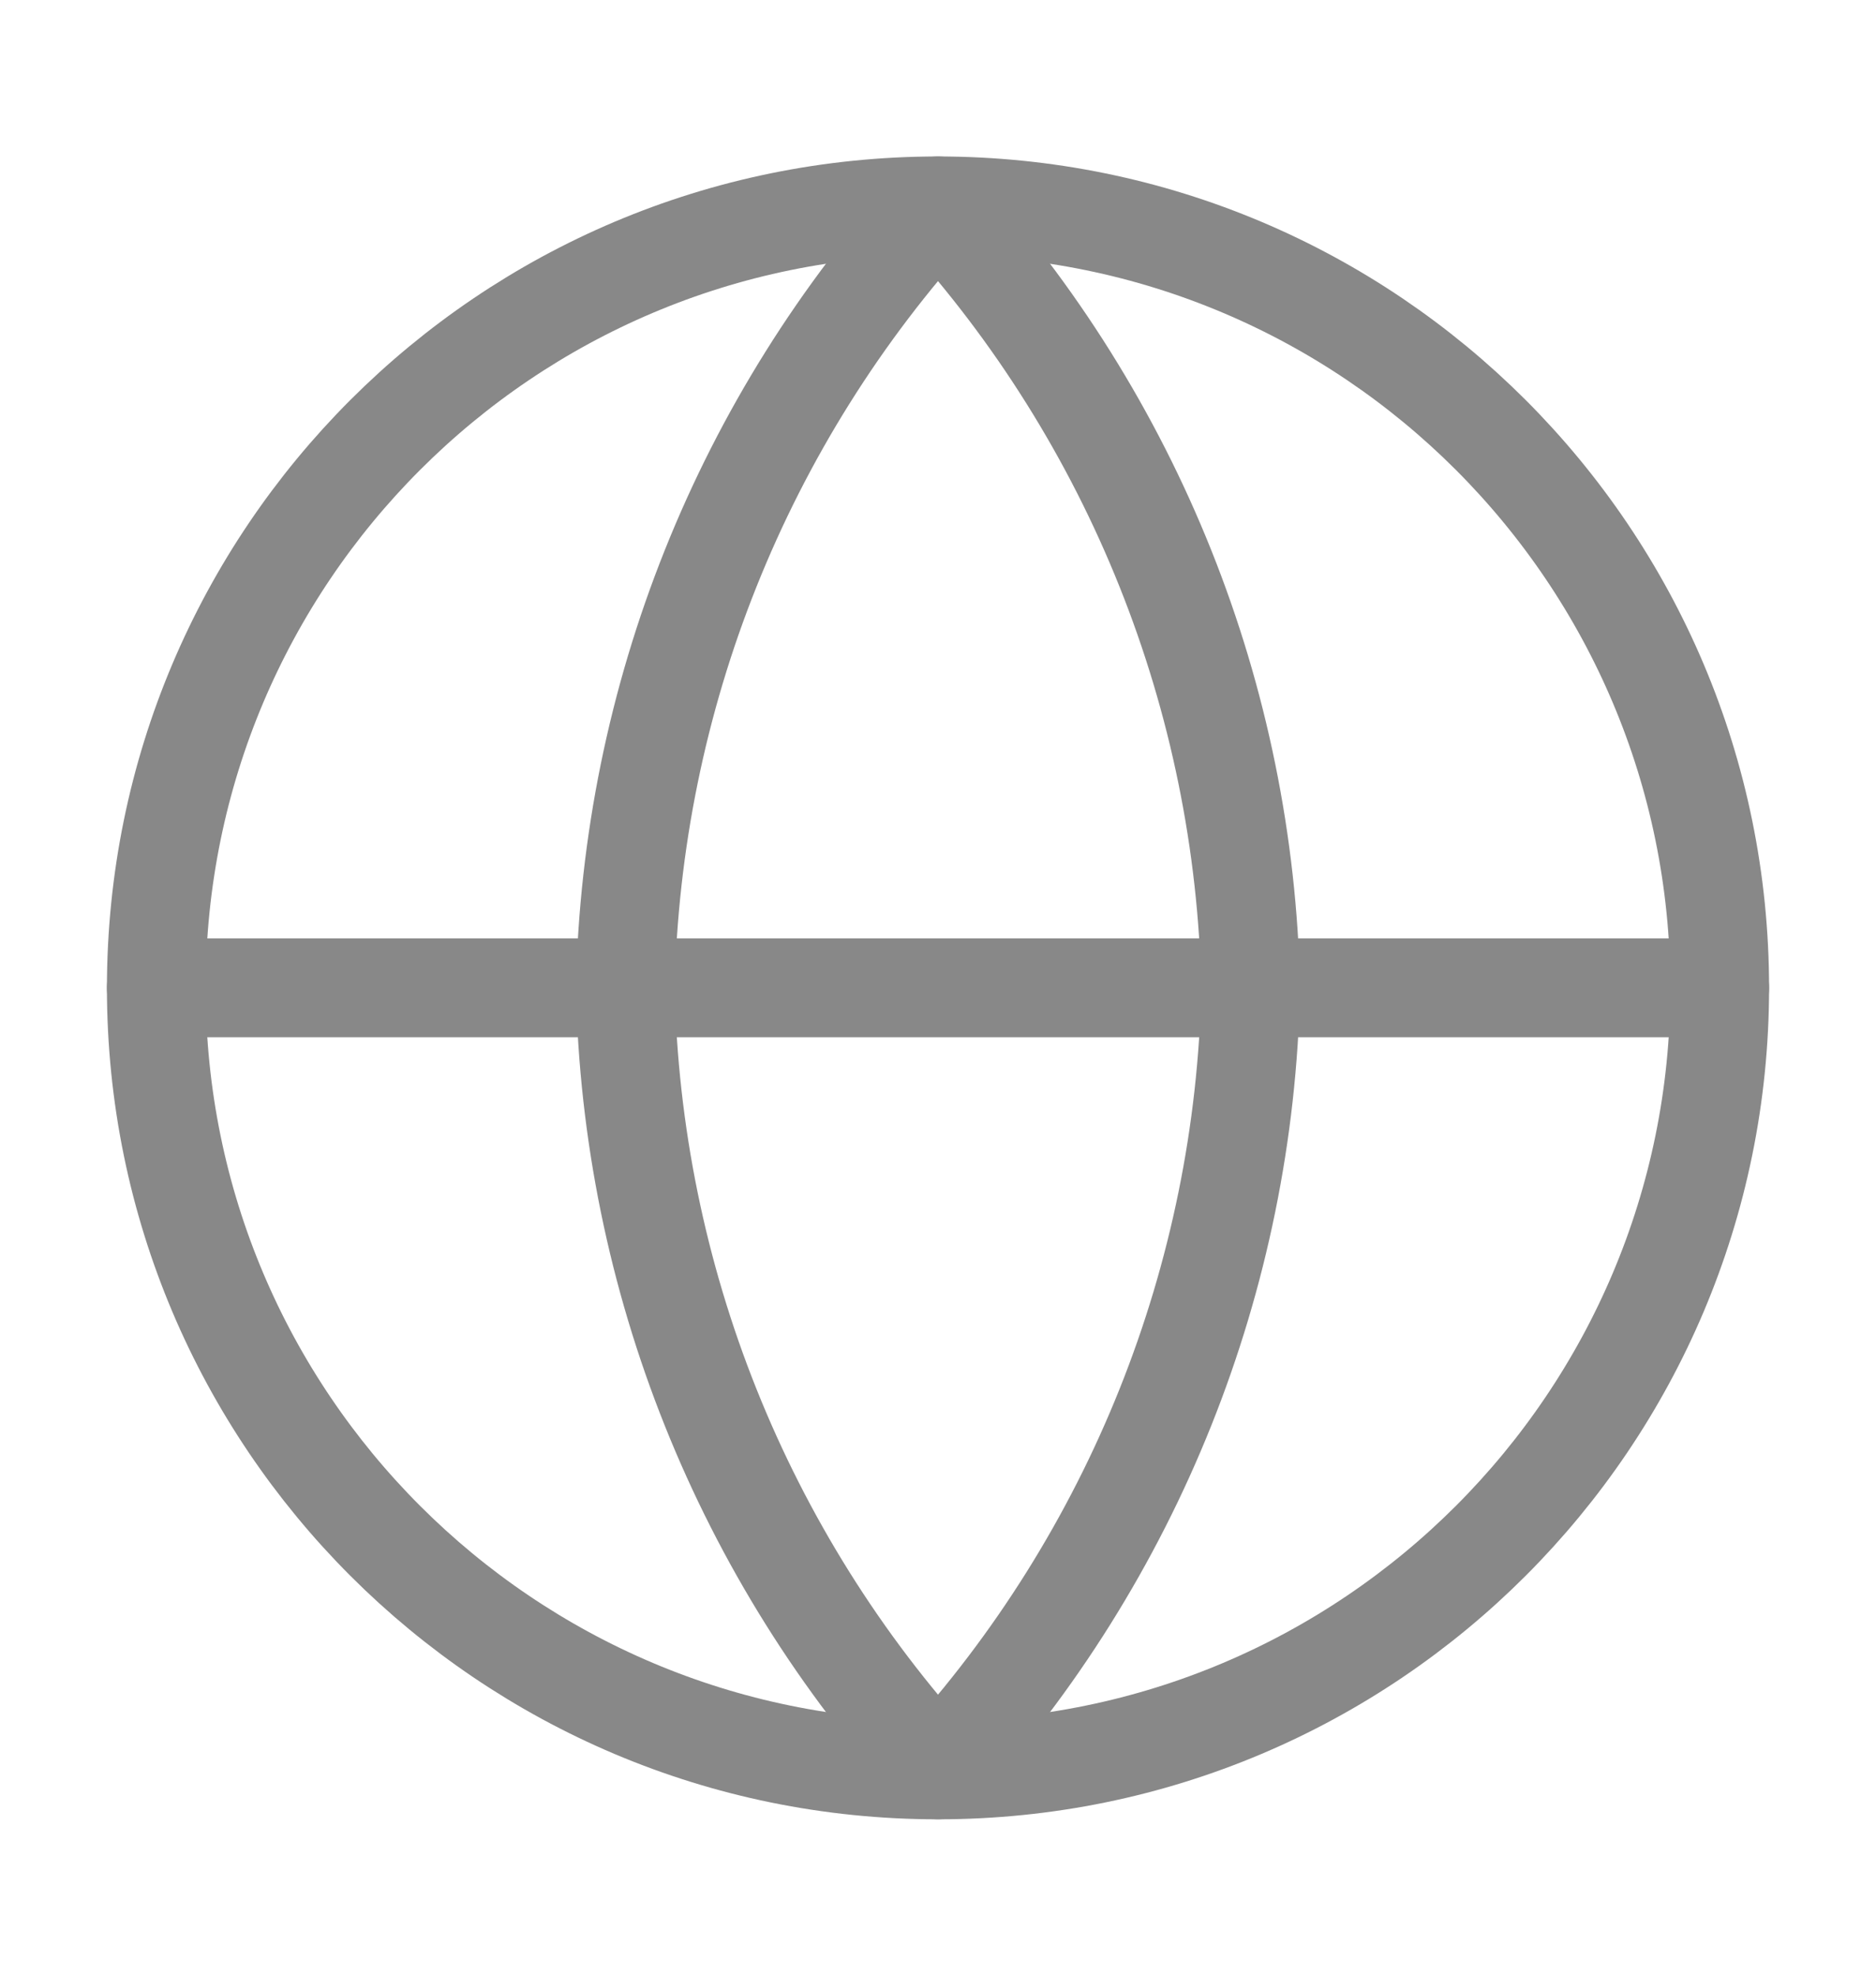
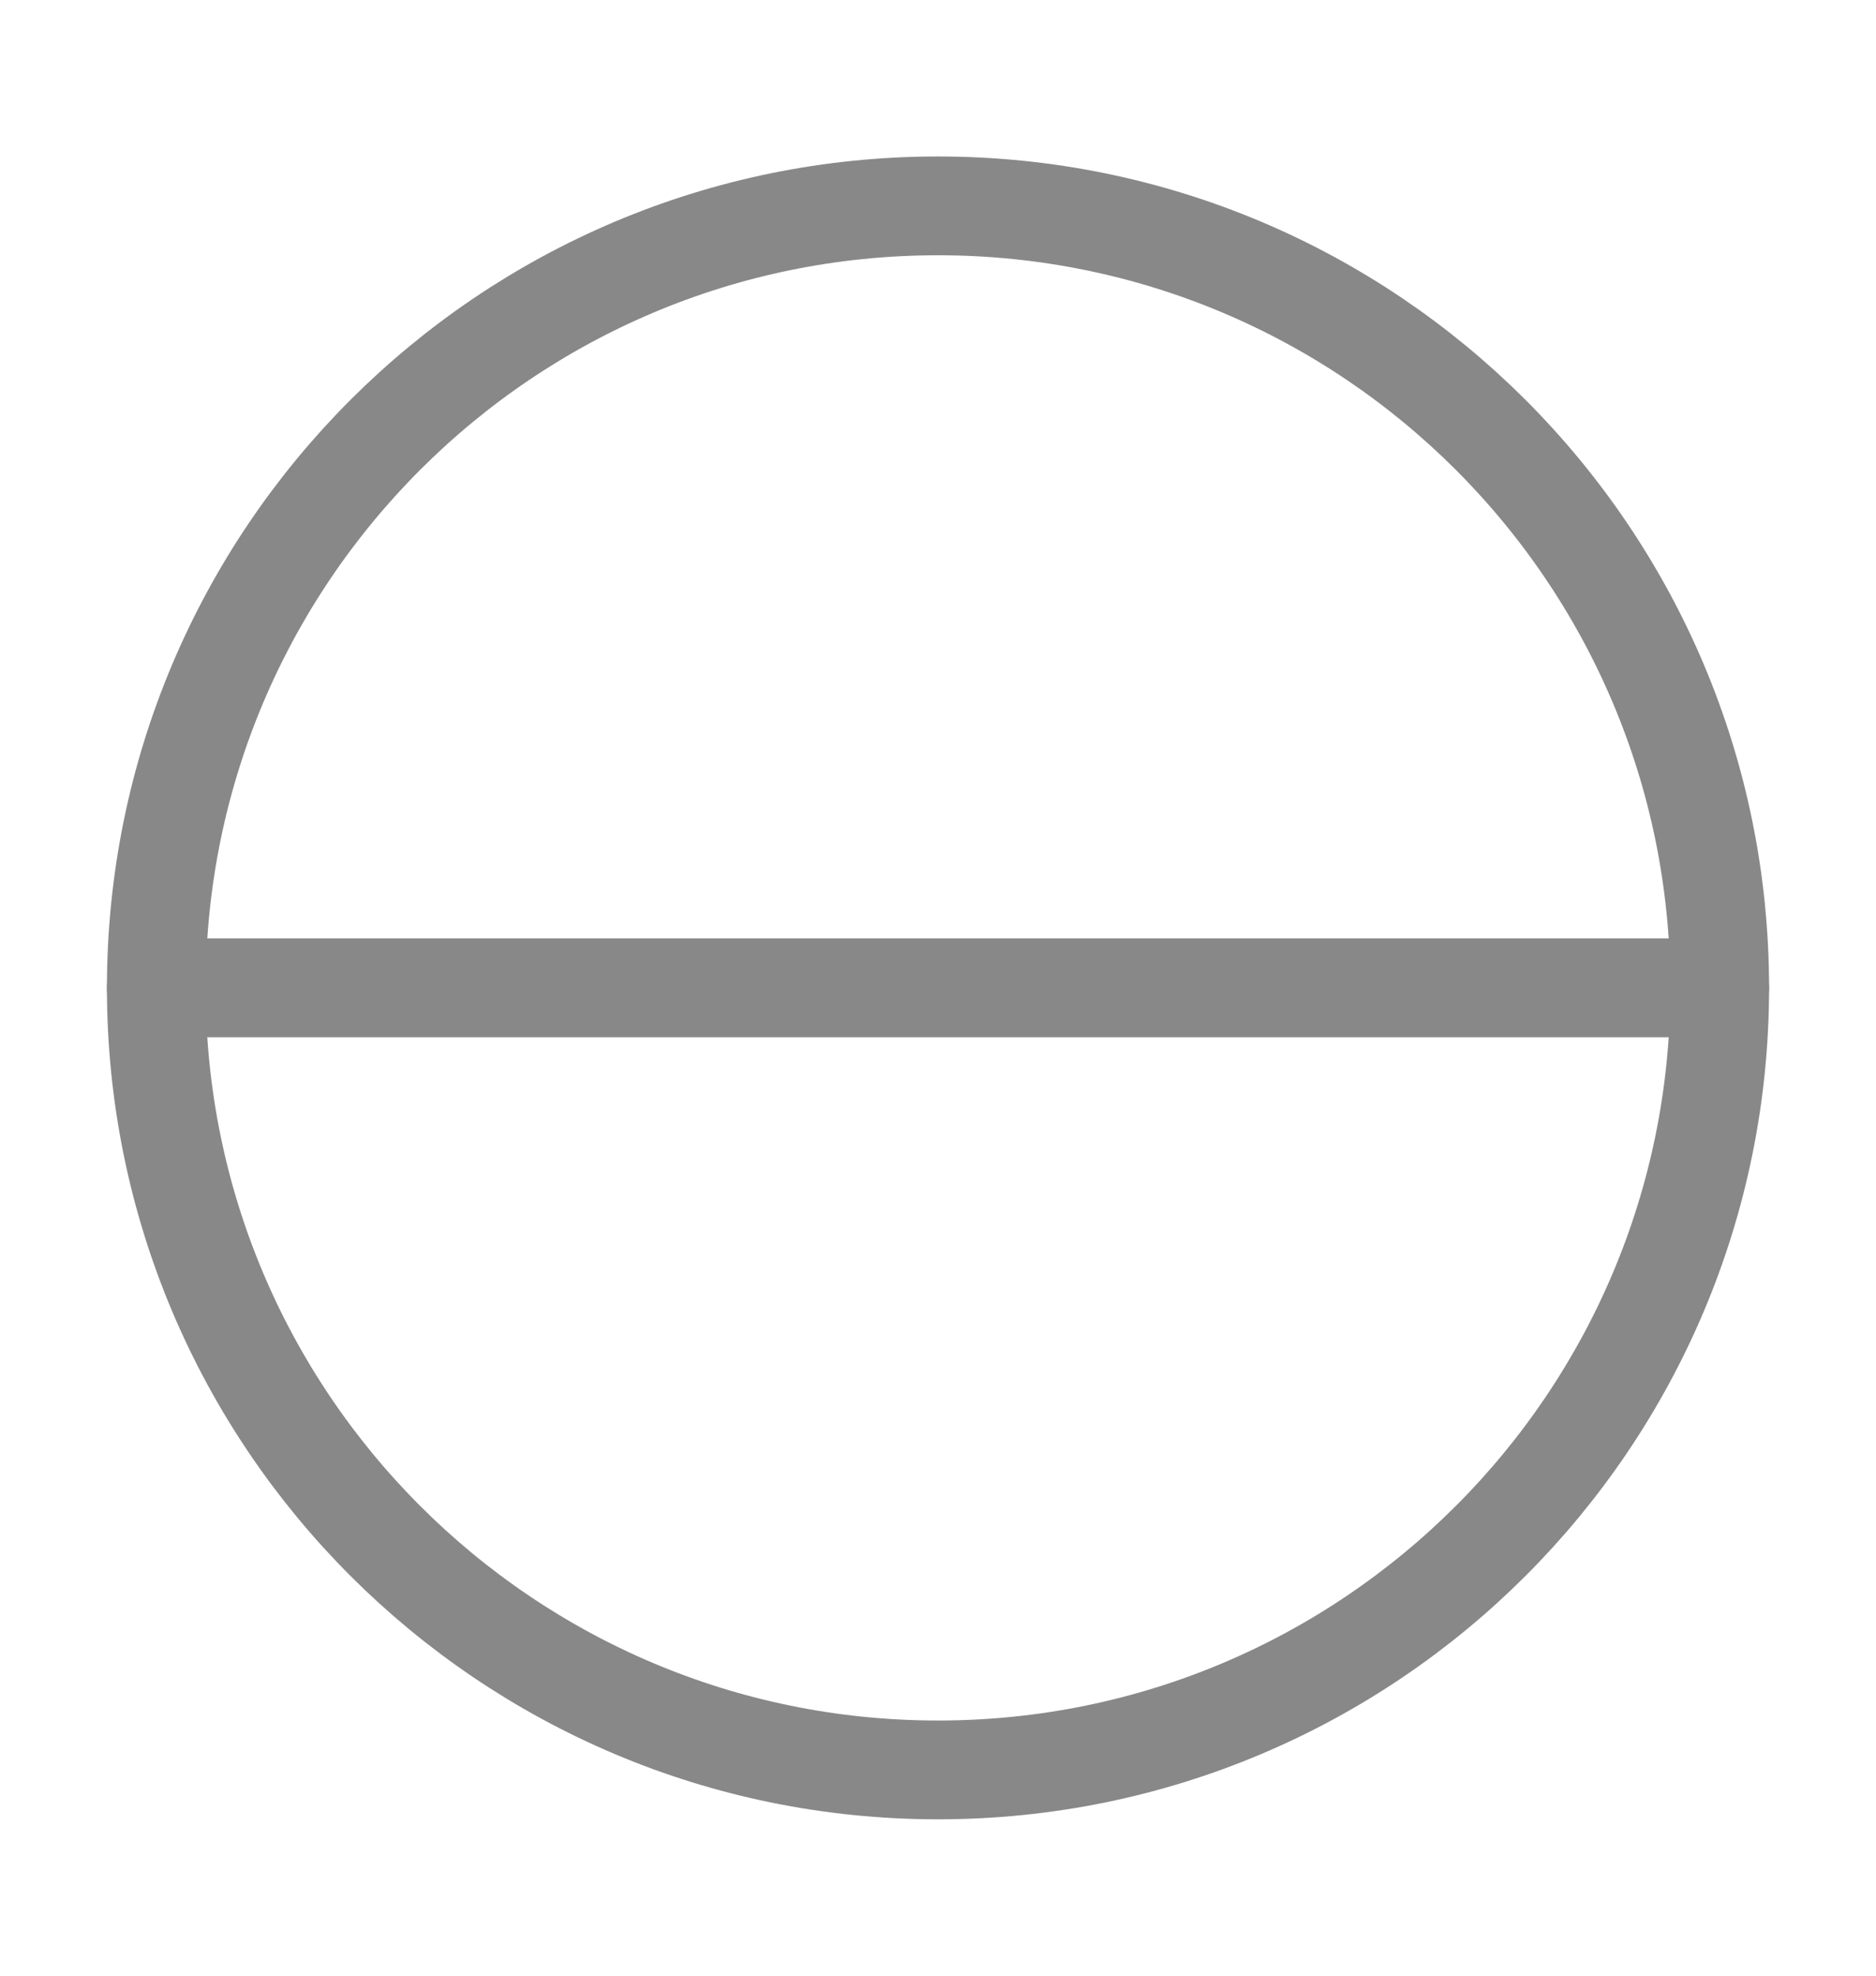
<svg xmlns="http://www.w3.org/2000/svg" width="19" height="20" viewBox="0 0 19 20" fill="none">
  <path d="M9.5 17.917C13.872 17.917 17.417 14.373 17.417 10.001C17.417 5.628 13.872 2.084 9.5 2.084C5.128 2.084 1.583 5.628 1.583 10.001C1.583 14.373 5.128 17.917 9.5 17.917Z" stroke="#888888" stroke-linecap="round" stroke-linejoin="round" />
  <path d="M1.583 10H17.417" stroke="#888888" stroke-linecap="round" stroke-linejoin="round" />
-   <path d="M9.5 2.084C11.48 4.252 12.606 7.065 12.667 10.001C12.606 12.936 11.48 15.749 9.5 17.917C7.52 15.749 6.395 12.936 6.333 10.001C6.395 7.065 7.52 4.252 9.5 2.084V2.084Z" stroke="#888888" stroke-linecap="round" stroke-linejoin="round" />
</svg>